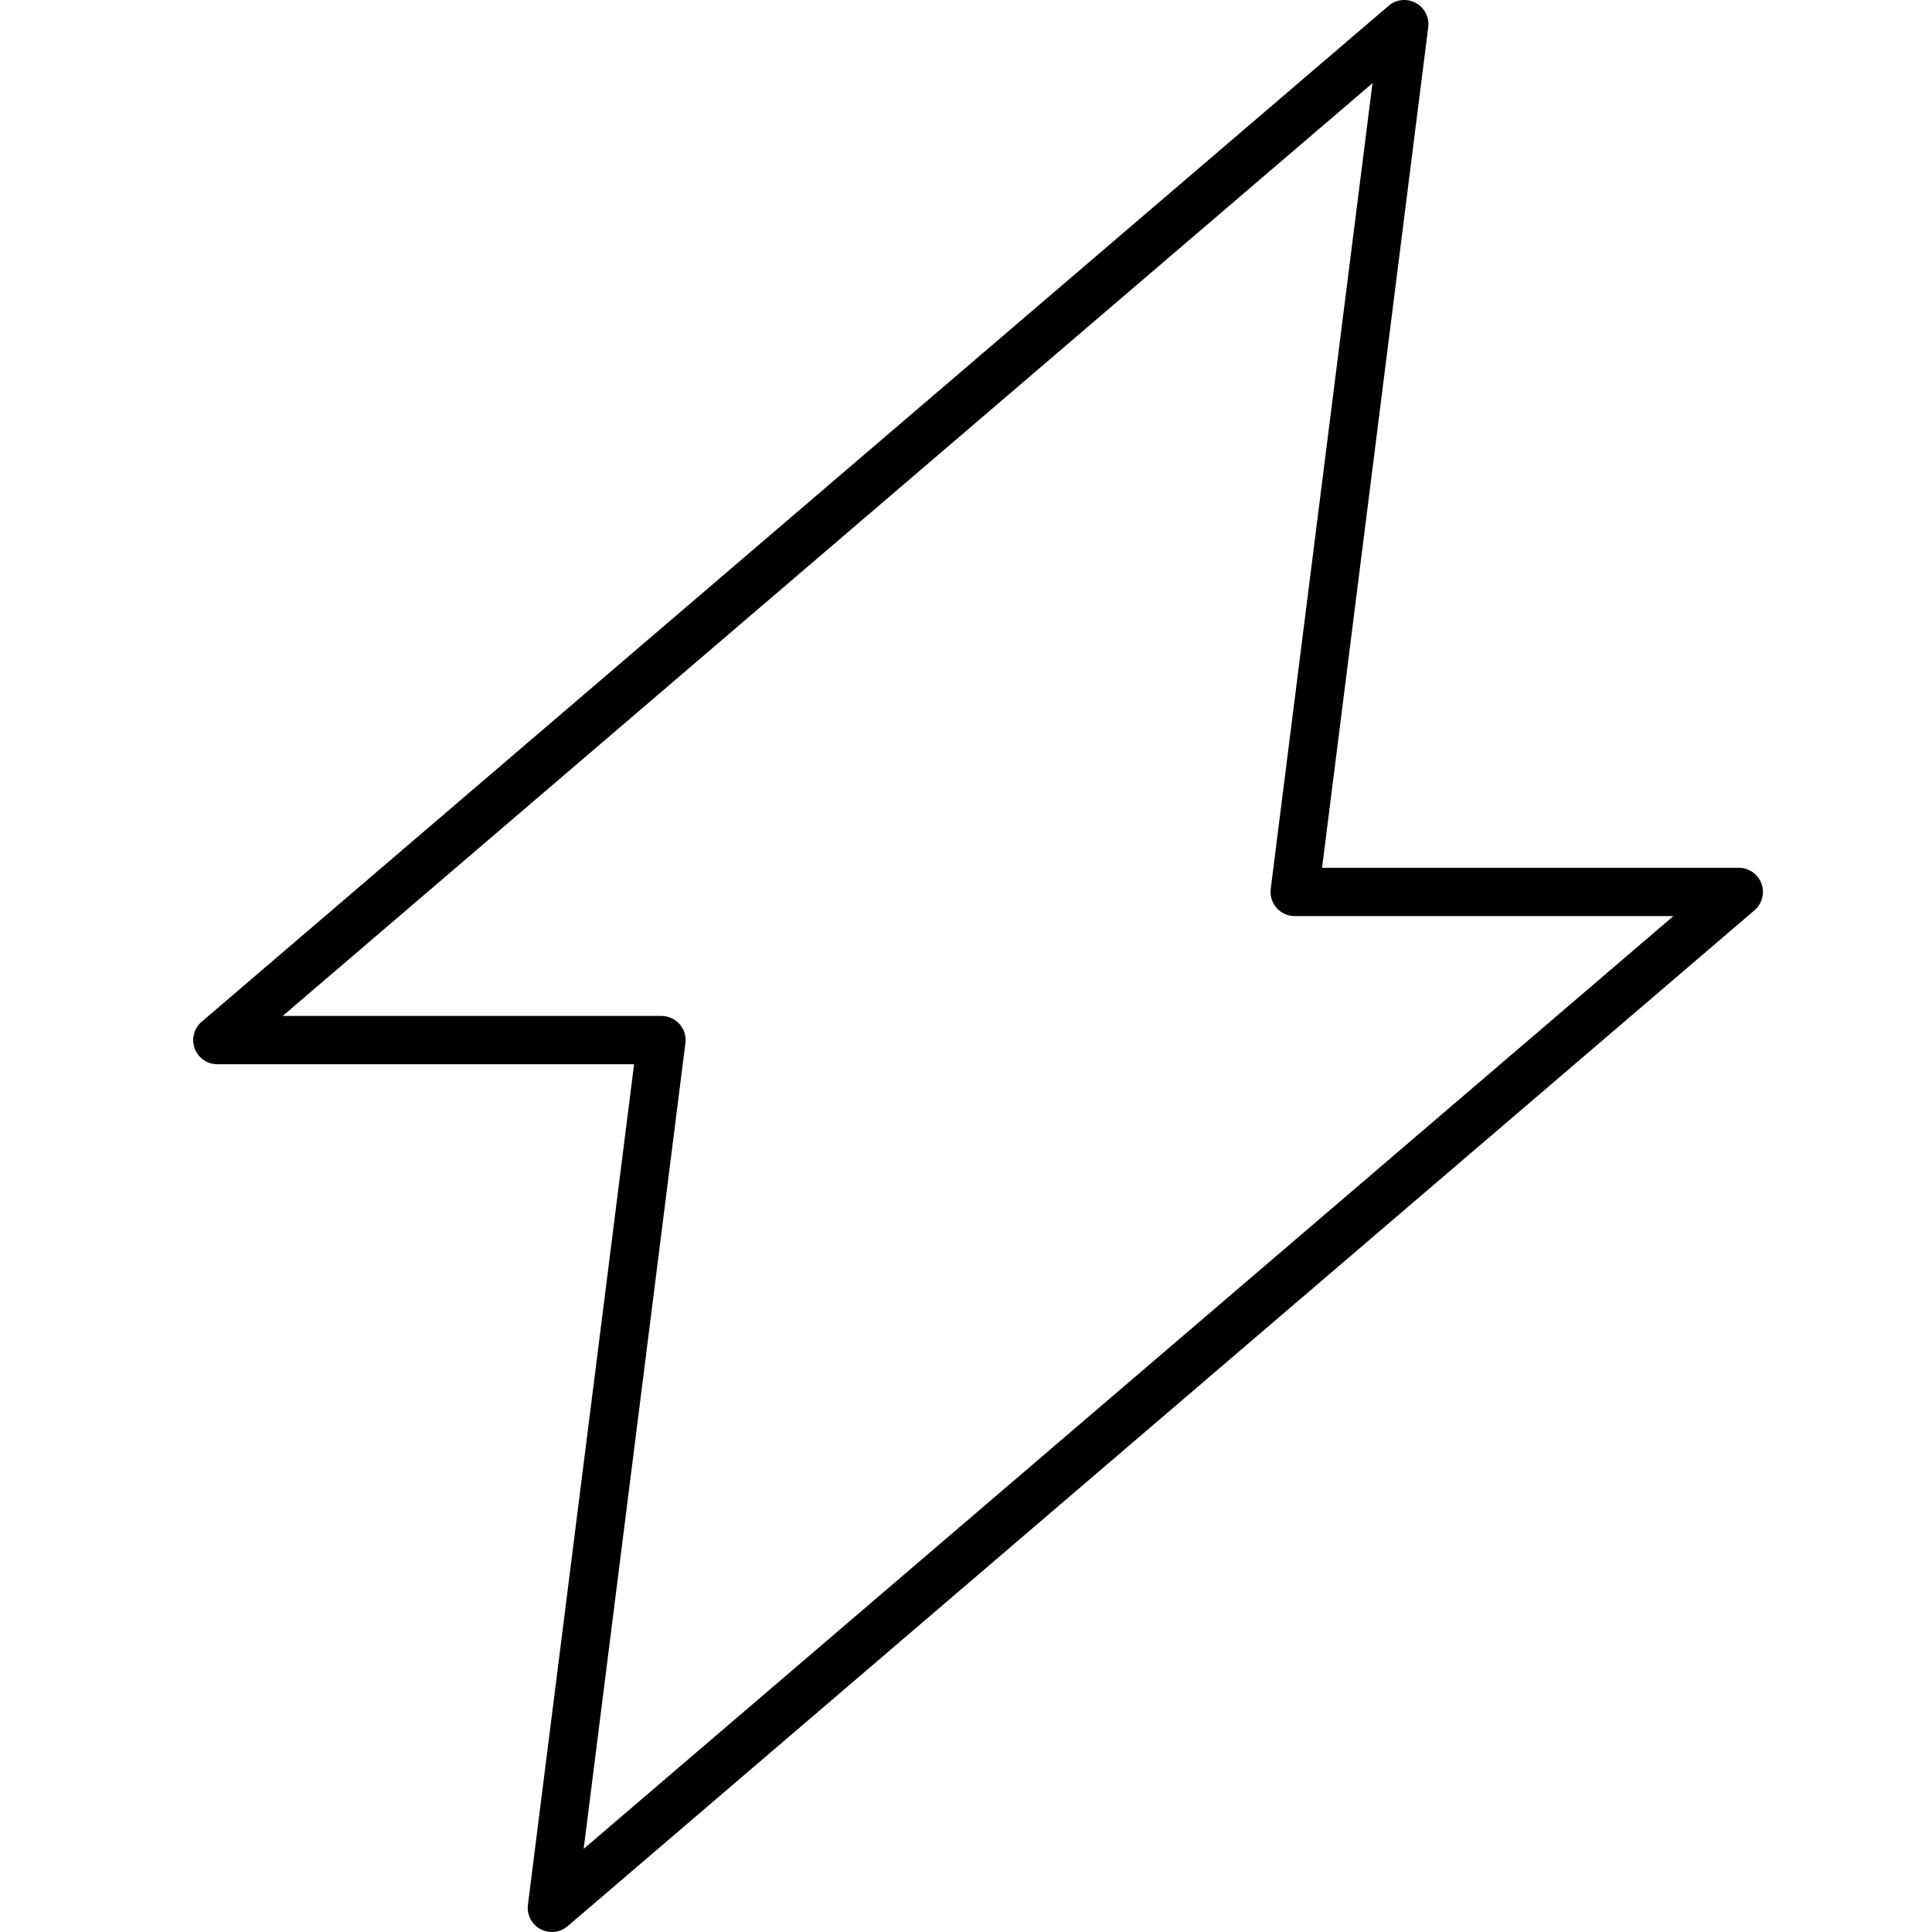
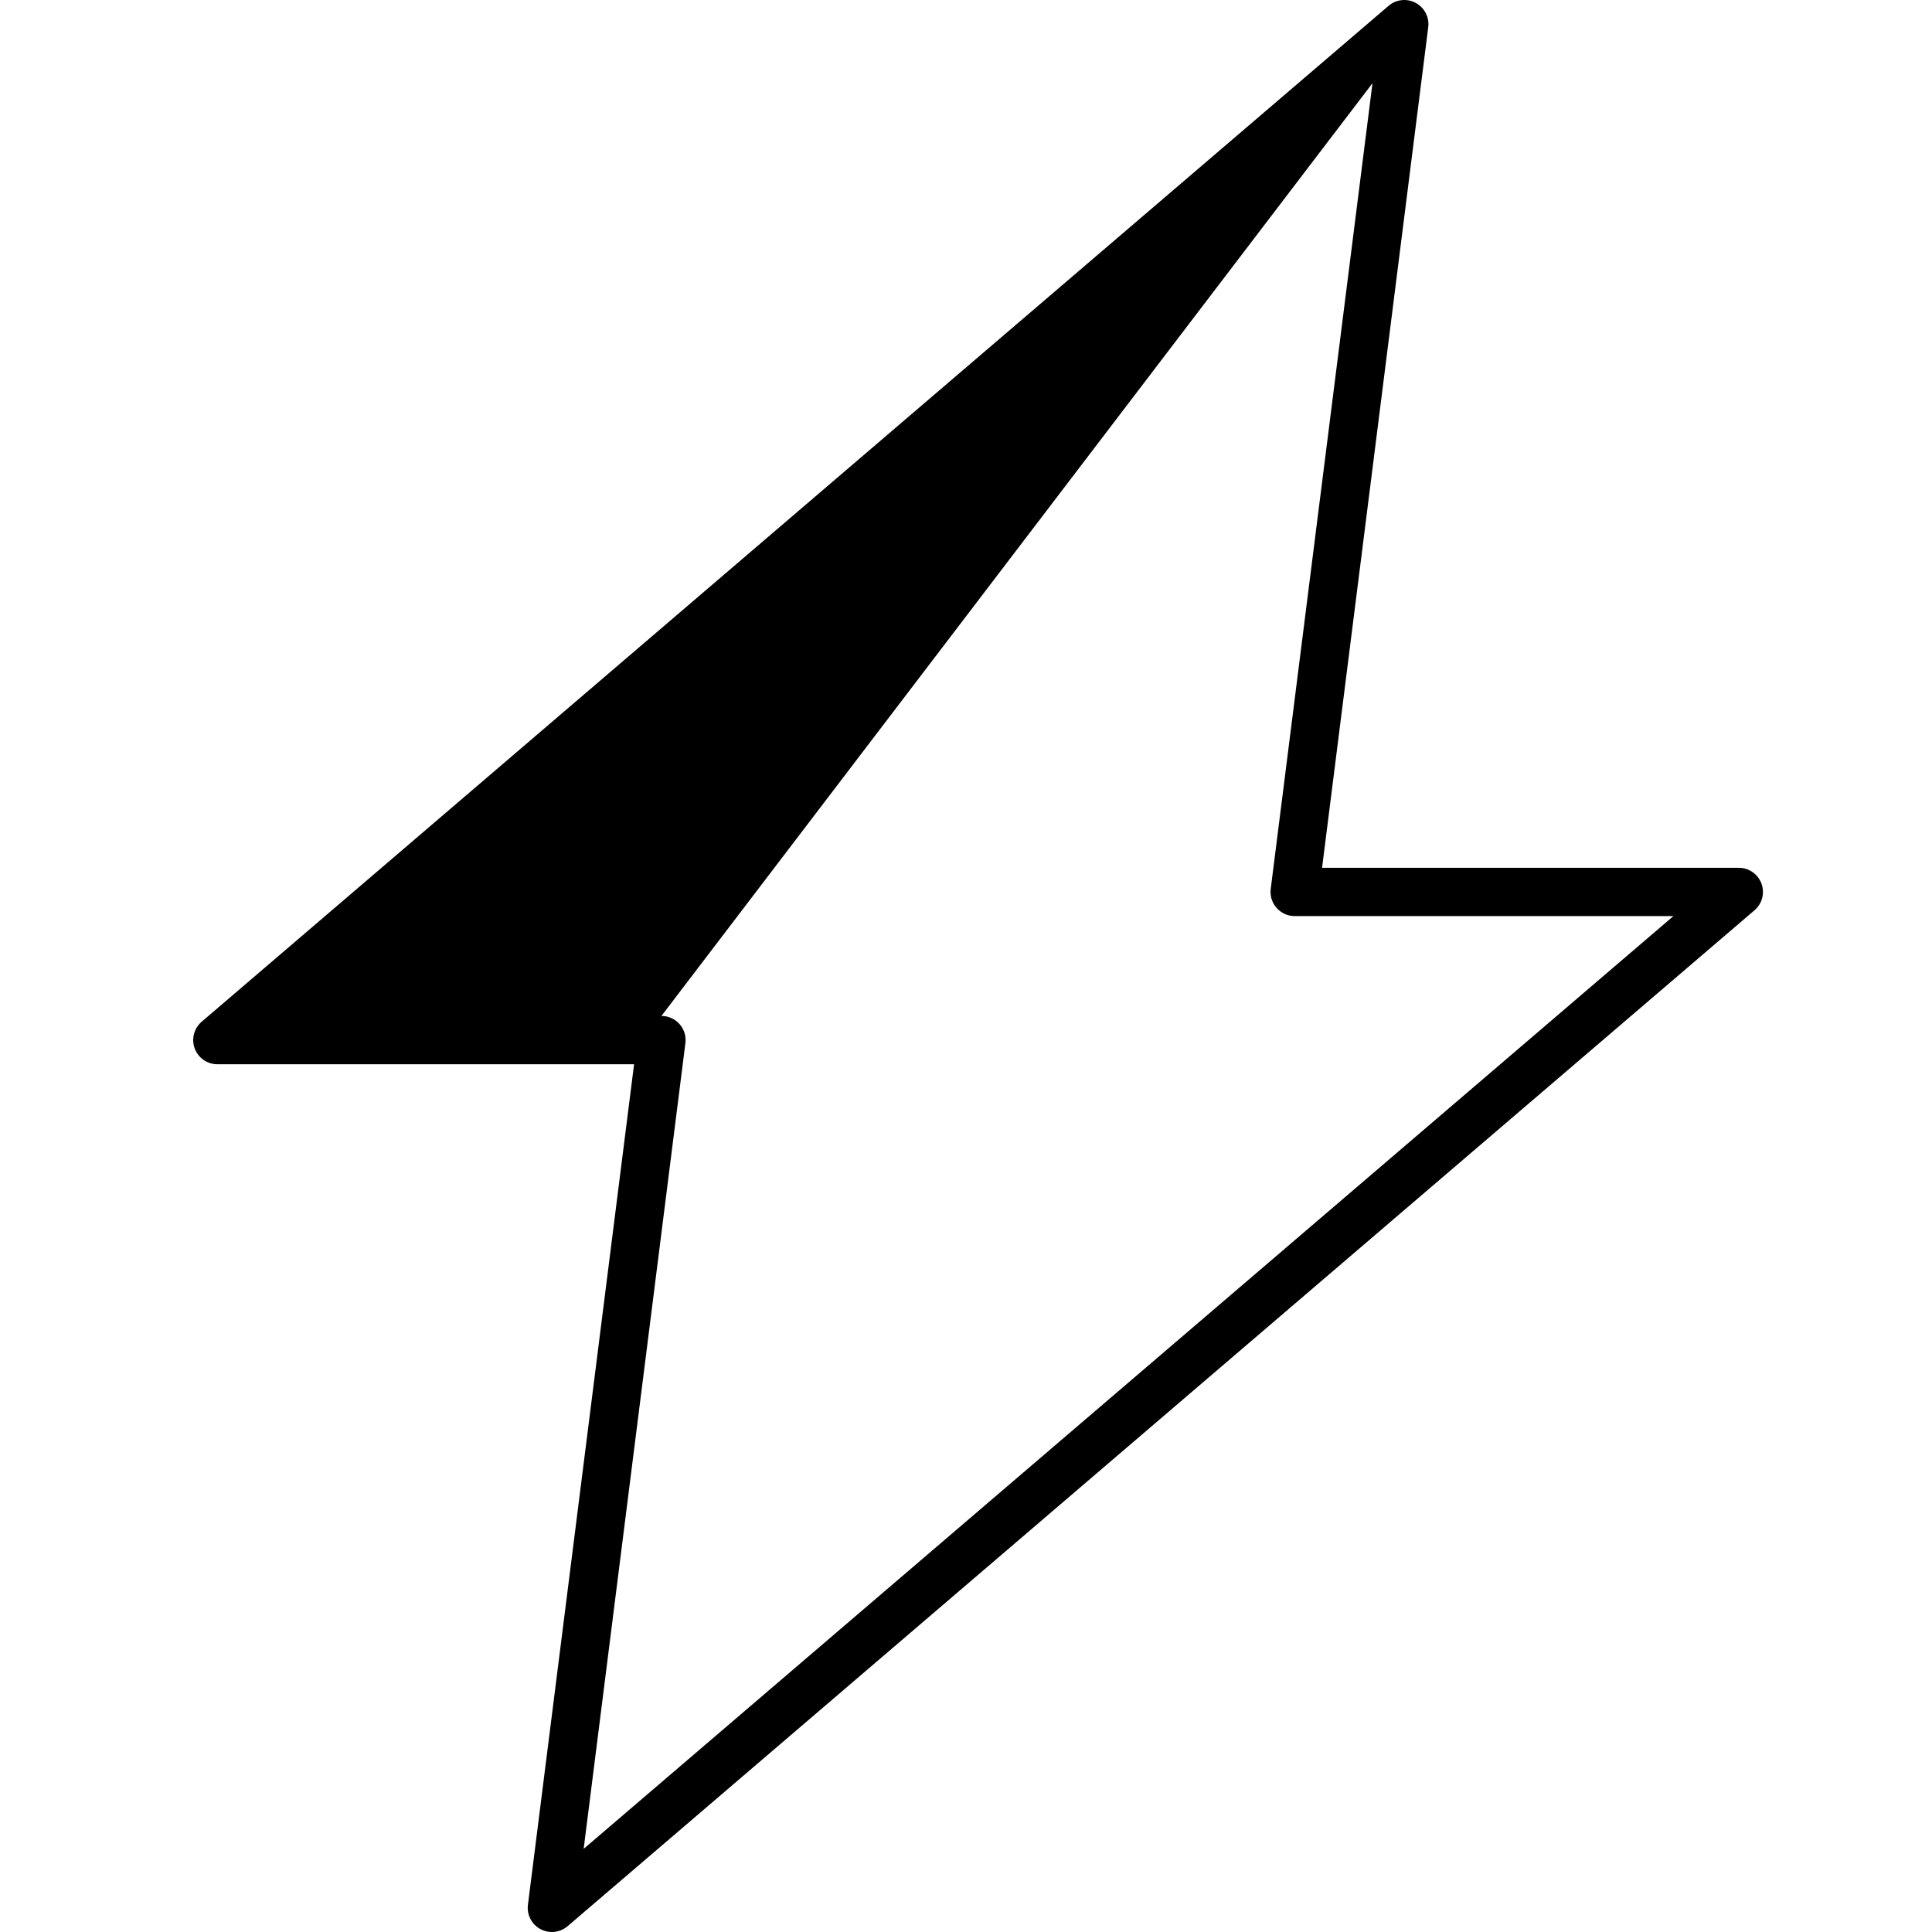
<svg xmlns="http://www.w3.org/2000/svg" fill="none" viewBox="0 0 80 80" height="80" width="80">
-   <path fill="black" d="M58.623 0.121C58.258 -0.077 57.812 -0.028 57.498 0.241L8.35 42.308C8.032 42.581 7.917 43.022 8.062 43.414C8.207 43.807 8.582 44.068 9 44.068H26.256L21.86 78.875C21.808 79.285 22.014 79.684 22.377 79.88C22.527 79.961 22.69 80 22.852 80C23.085 80 23.317 79.918 23.502 79.76L72.65 37.693C72.968 37.42 73.083 36.979 72.938 36.586C72.793 36.194 72.418 35.933 72 35.933H54.744L59.14 1.126C59.192 0.716 58.986 0.316 58.623 0.121ZM52.618 36.808C52.582 37.092 52.67 37.379 52.86 37.594C53.05 37.81 53.323 37.933 53.61 37.933H69.293L24.168 76.557L28.381 43.193C28.418 42.909 28.329 42.622 28.139 42.407C27.95 42.191 27.676 42.068 27.389 42.068H11.706L56.832 3.444L52.618 36.808Z" />
+   <path fill="black" d="M58.623 0.121C58.258 -0.077 57.812 -0.028 57.498 0.241L8.35 42.308C8.032 42.581 7.917 43.022 8.062 43.414C8.207 43.807 8.582 44.068 9 44.068H26.256L21.86 78.875C21.808 79.285 22.014 79.684 22.377 79.88C22.527 79.961 22.69 80 22.852 80C23.085 80 23.317 79.918 23.502 79.76L72.65 37.693C72.968 37.42 73.083 36.979 72.938 36.586C72.793 36.194 72.418 35.933 72 35.933H54.744L59.14 1.126C59.192 0.716 58.986 0.316 58.623 0.121ZM52.618 36.808C52.582 37.092 52.67 37.379 52.86 37.594C53.05 37.81 53.323 37.933 53.61 37.933H69.293L24.168 76.557L28.381 43.193C28.418 42.909 28.329 42.622 28.139 42.407C27.95 42.191 27.676 42.068 27.389 42.068L56.832 3.444L52.618 36.808Z" />
</svg>